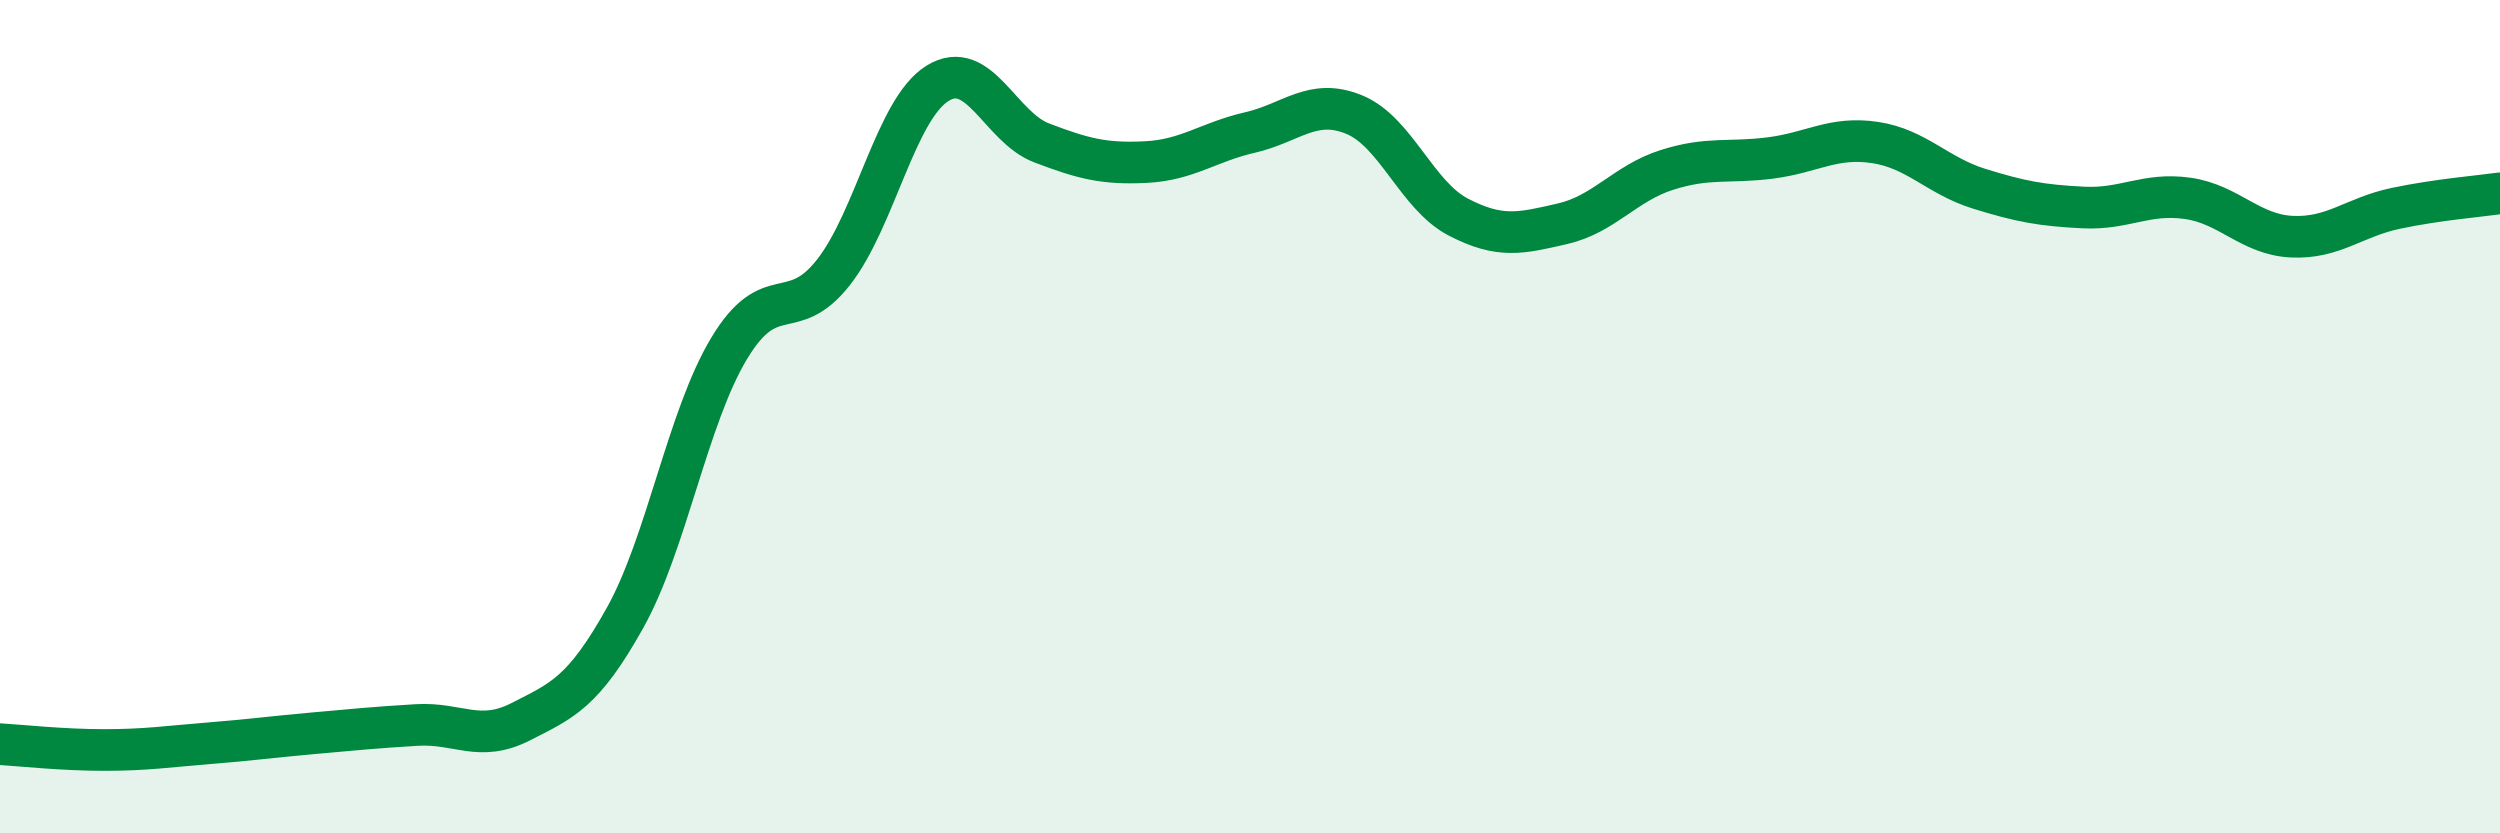
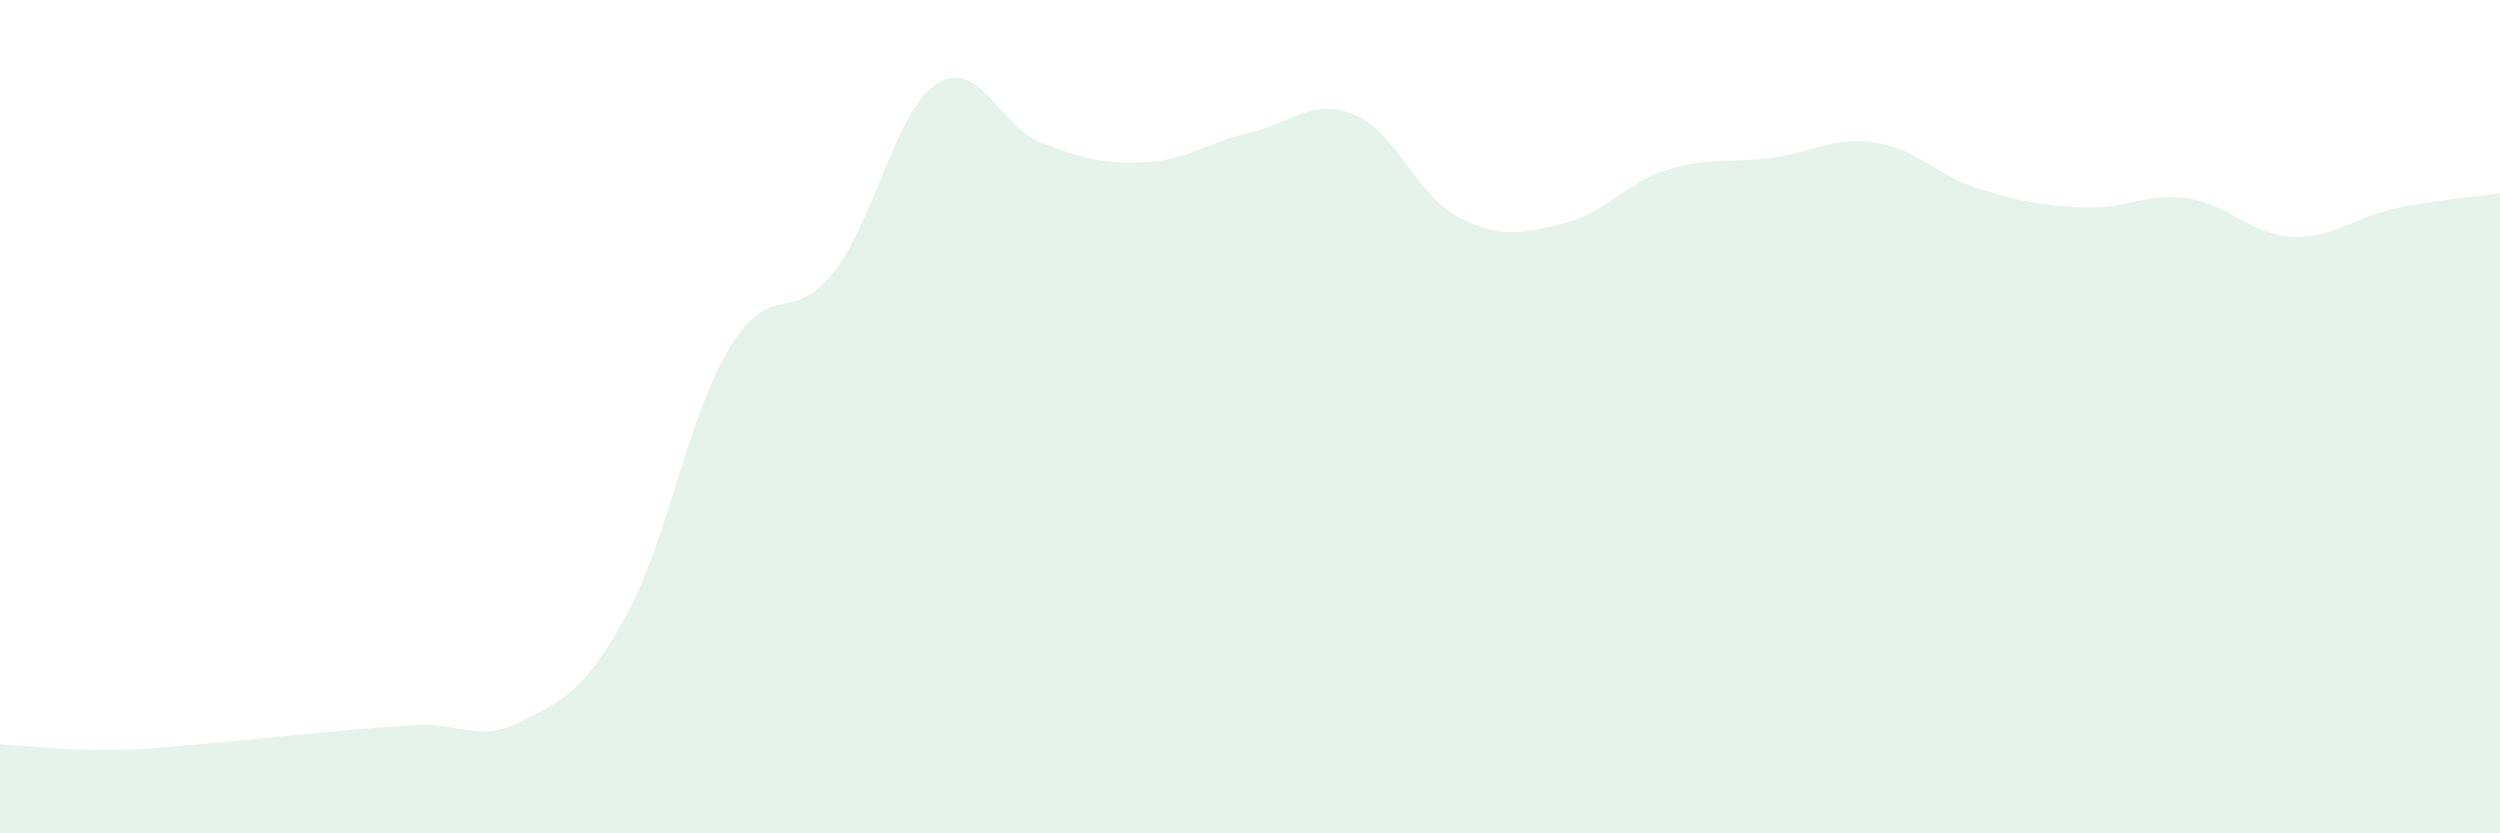
<svg xmlns="http://www.w3.org/2000/svg" width="60" height="20" viewBox="0 0 60 20">
  <path d="M 0,17.86 C 0.5,17.89 1.5,18 2.5,18 C 3.5,18 4,17.92 5,17.84 C 6,17.76 6.5,17.69 7.5,17.6 C 8.5,17.51 9,17.46 10,17.4 C 11,17.34 11.5,17.83 12.5,17.32 C 13.5,16.81 14,16.62 15,14.83 C 16,13.04 16.5,10.02 17.5,8.36 C 18.5,6.7 19,7.81 20,6.54 C 21,5.27 21.5,2.62 22.5,2 C 23.5,1.38 24,3.05 25,3.43 C 26,3.81 26.5,3.94 27.5,3.89 C 28.5,3.84 29,3.41 30,3.18 C 31,2.95 31.5,2.34 32.5,2.75 C 33.5,3.16 34,4.69 35,5.21 C 36,5.73 36.5,5.6 37.5,5.37 C 38.5,5.14 39,4.4 40,4.08 C 41,3.76 41.5,3.92 42.5,3.79 C 43.5,3.66 44,3.27 45,3.42 C 46,3.57 46.5,4.22 47.5,4.53 C 48.5,4.84 49,4.93 50,4.98 C 51,5.03 51.5,4.62 52.5,4.76 C 53.5,4.9 54,5.63 55,5.68 C 56,5.73 56.5,5.21 57.5,5 C 58.5,4.79 59.5,4.71 60,4.64L60 20L0 20Z" fill="#008740" opacity="0.1" stroke-linecap="round" stroke-linejoin="round" />
-   <path d="M 0,17.86 C 0.5,17.89 1.5,18 2.5,18 C 3.5,18 4,17.92 5,17.84 C 6,17.76 6.5,17.69 7.5,17.6 C 8.5,17.51 9,17.46 10,17.4 C 11,17.34 11.5,17.83 12.5,17.32 C 13.5,16.81 14,16.62 15,14.83 C 16,13.04 16.5,10.02 17.5,8.36 C 18.5,6.7 19,7.81 20,6.54 C 21,5.27 21.5,2.62 22.5,2 C 23.5,1.38 24,3.05 25,3.43 C 26,3.81 26.5,3.94 27.5,3.89 C 28.5,3.84 29,3.41 30,3.18 C 31,2.95 31.5,2.34 32.5,2.75 C 33.5,3.16 34,4.69 35,5.21 C 36,5.73 36.5,5.6 37.5,5.37 C 38.5,5.14 39,4.4 40,4.08 C 41,3.76 41.5,3.92 42.5,3.79 C 43.5,3.66 44,3.27 45,3.42 C 46,3.57 46.5,4.22 47.5,4.53 C 48.5,4.84 49,4.93 50,4.98 C 51,5.03 51.5,4.62 52.5,4.76 C 53.5,4.9 54,5.63 55,5.68 C 56,5.73 56.5,5.21 57.5,5 C 58.5,4.79 59.5,4.71 60,4.64" stroke="#008740" stroke-width="1" fill="none" stroke-linecap="round" stroke-linejoin="round" />
</svg>